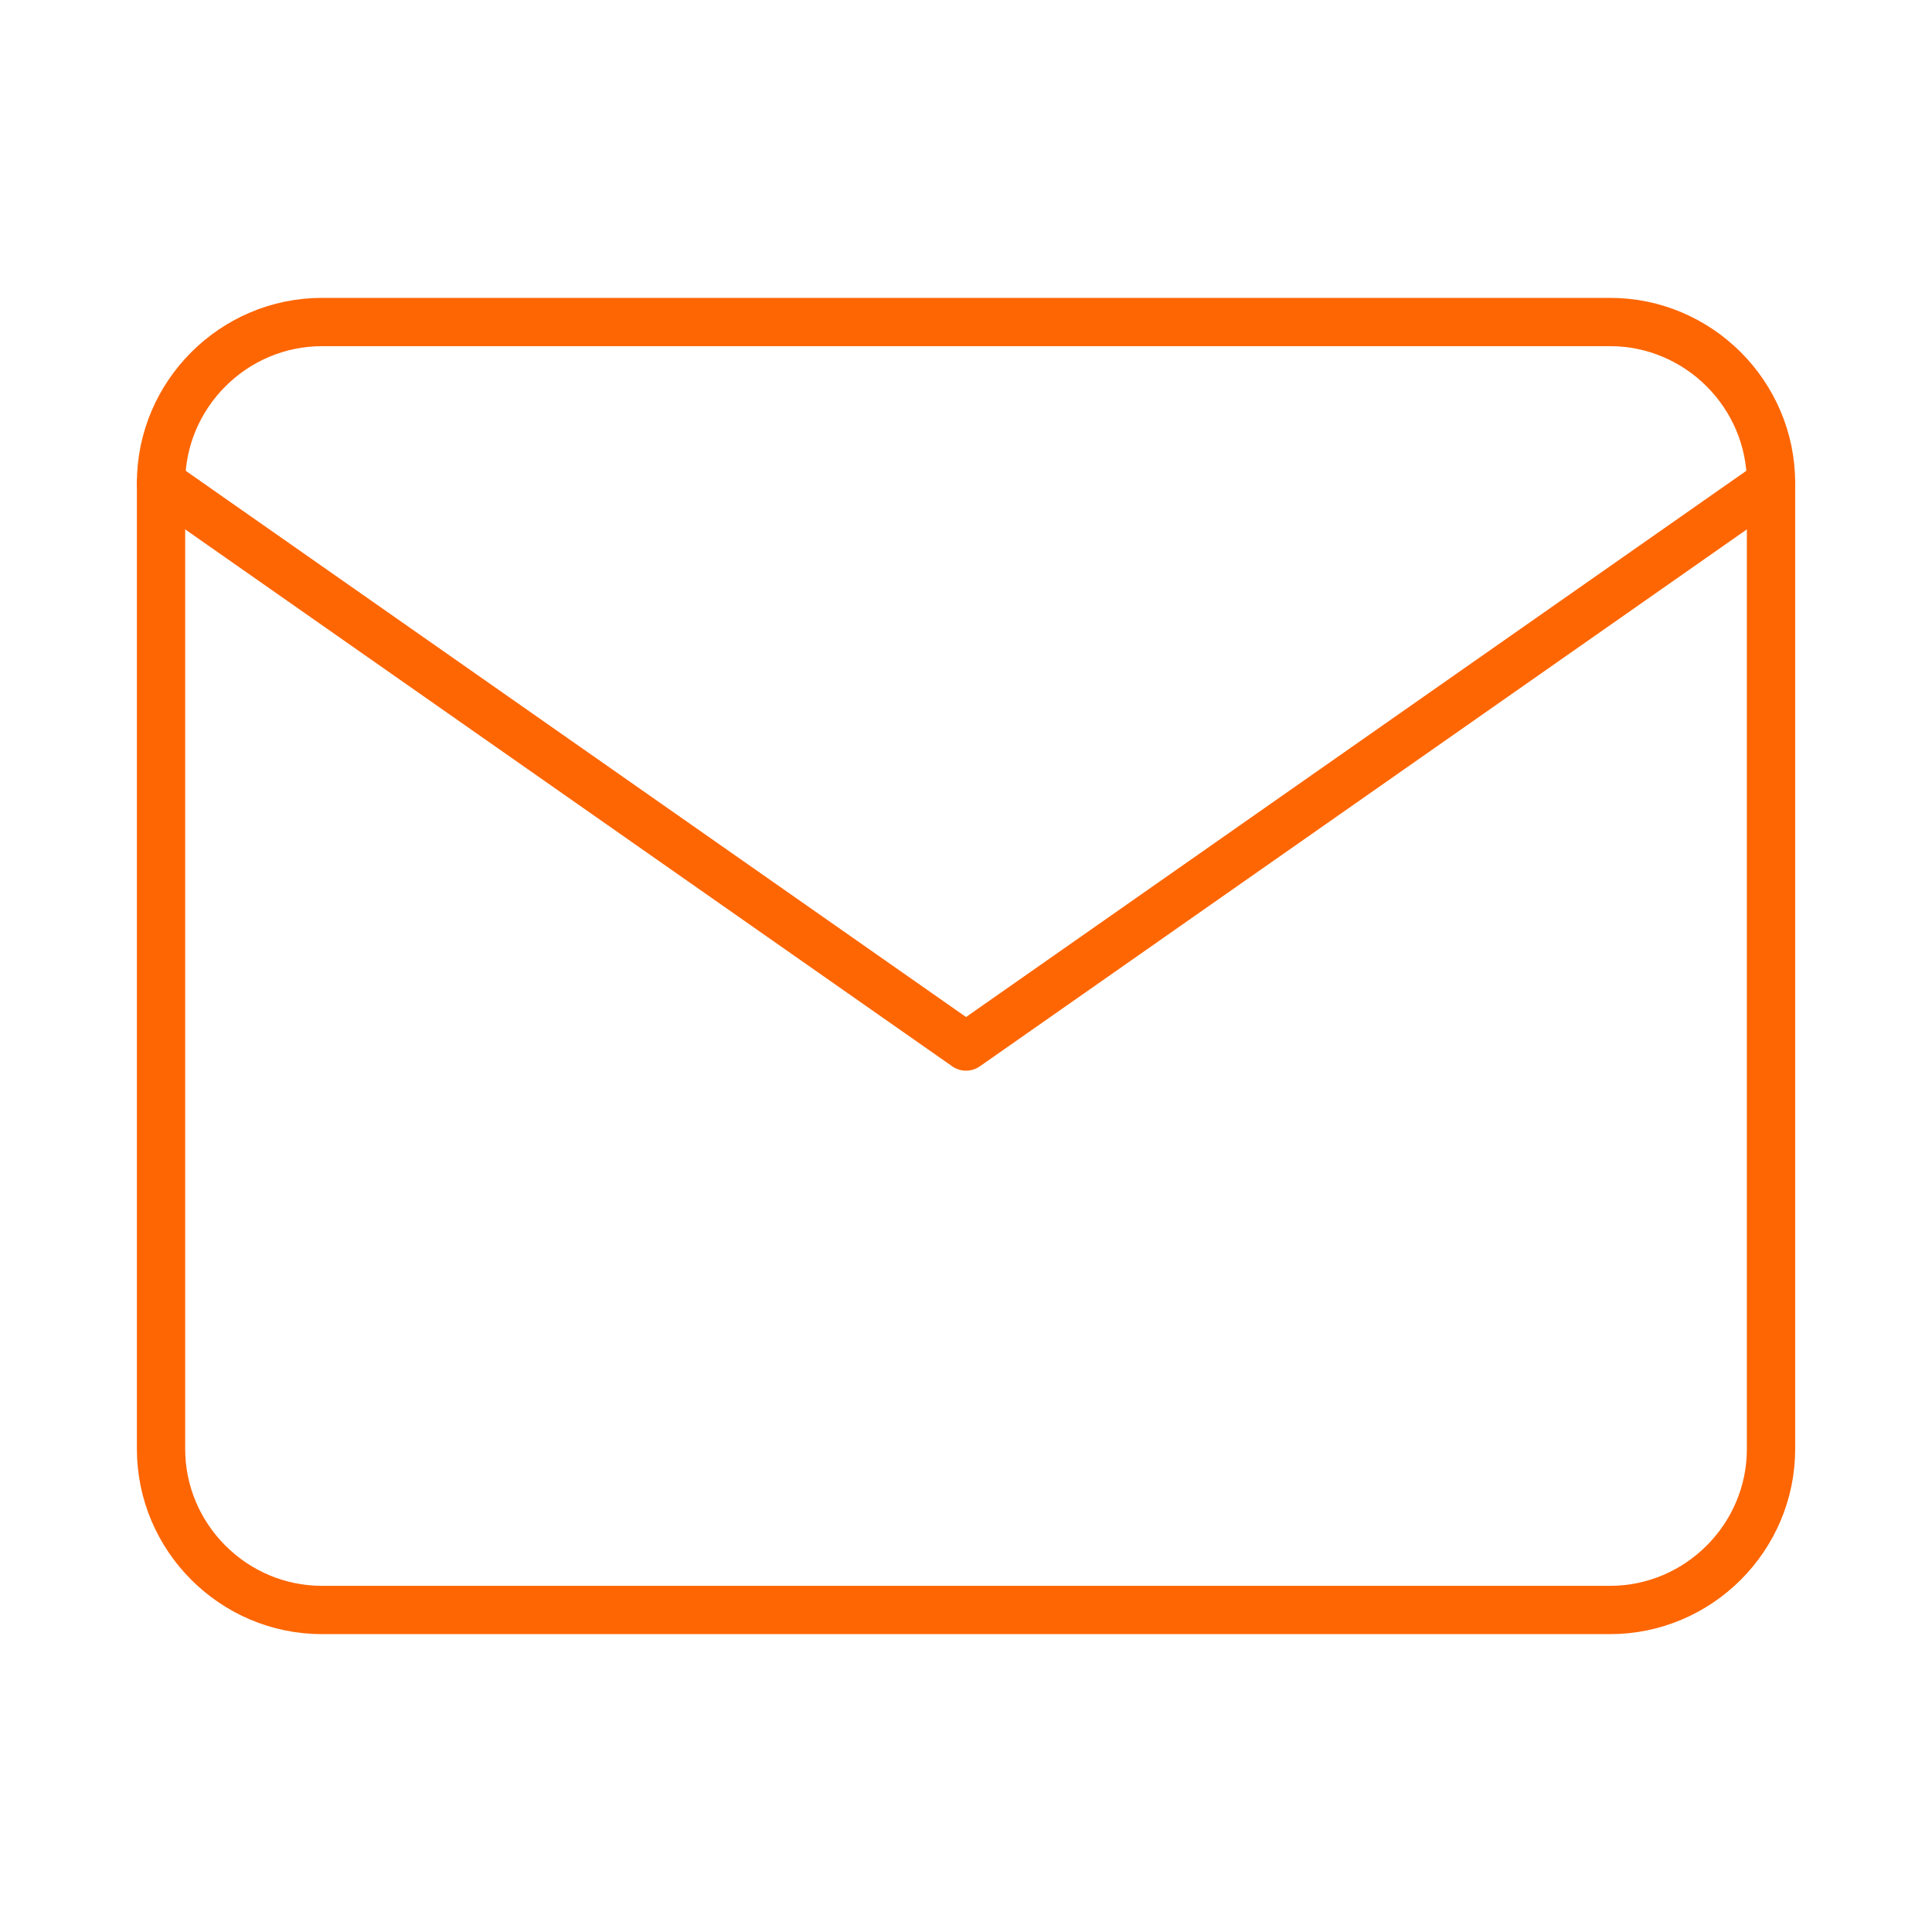
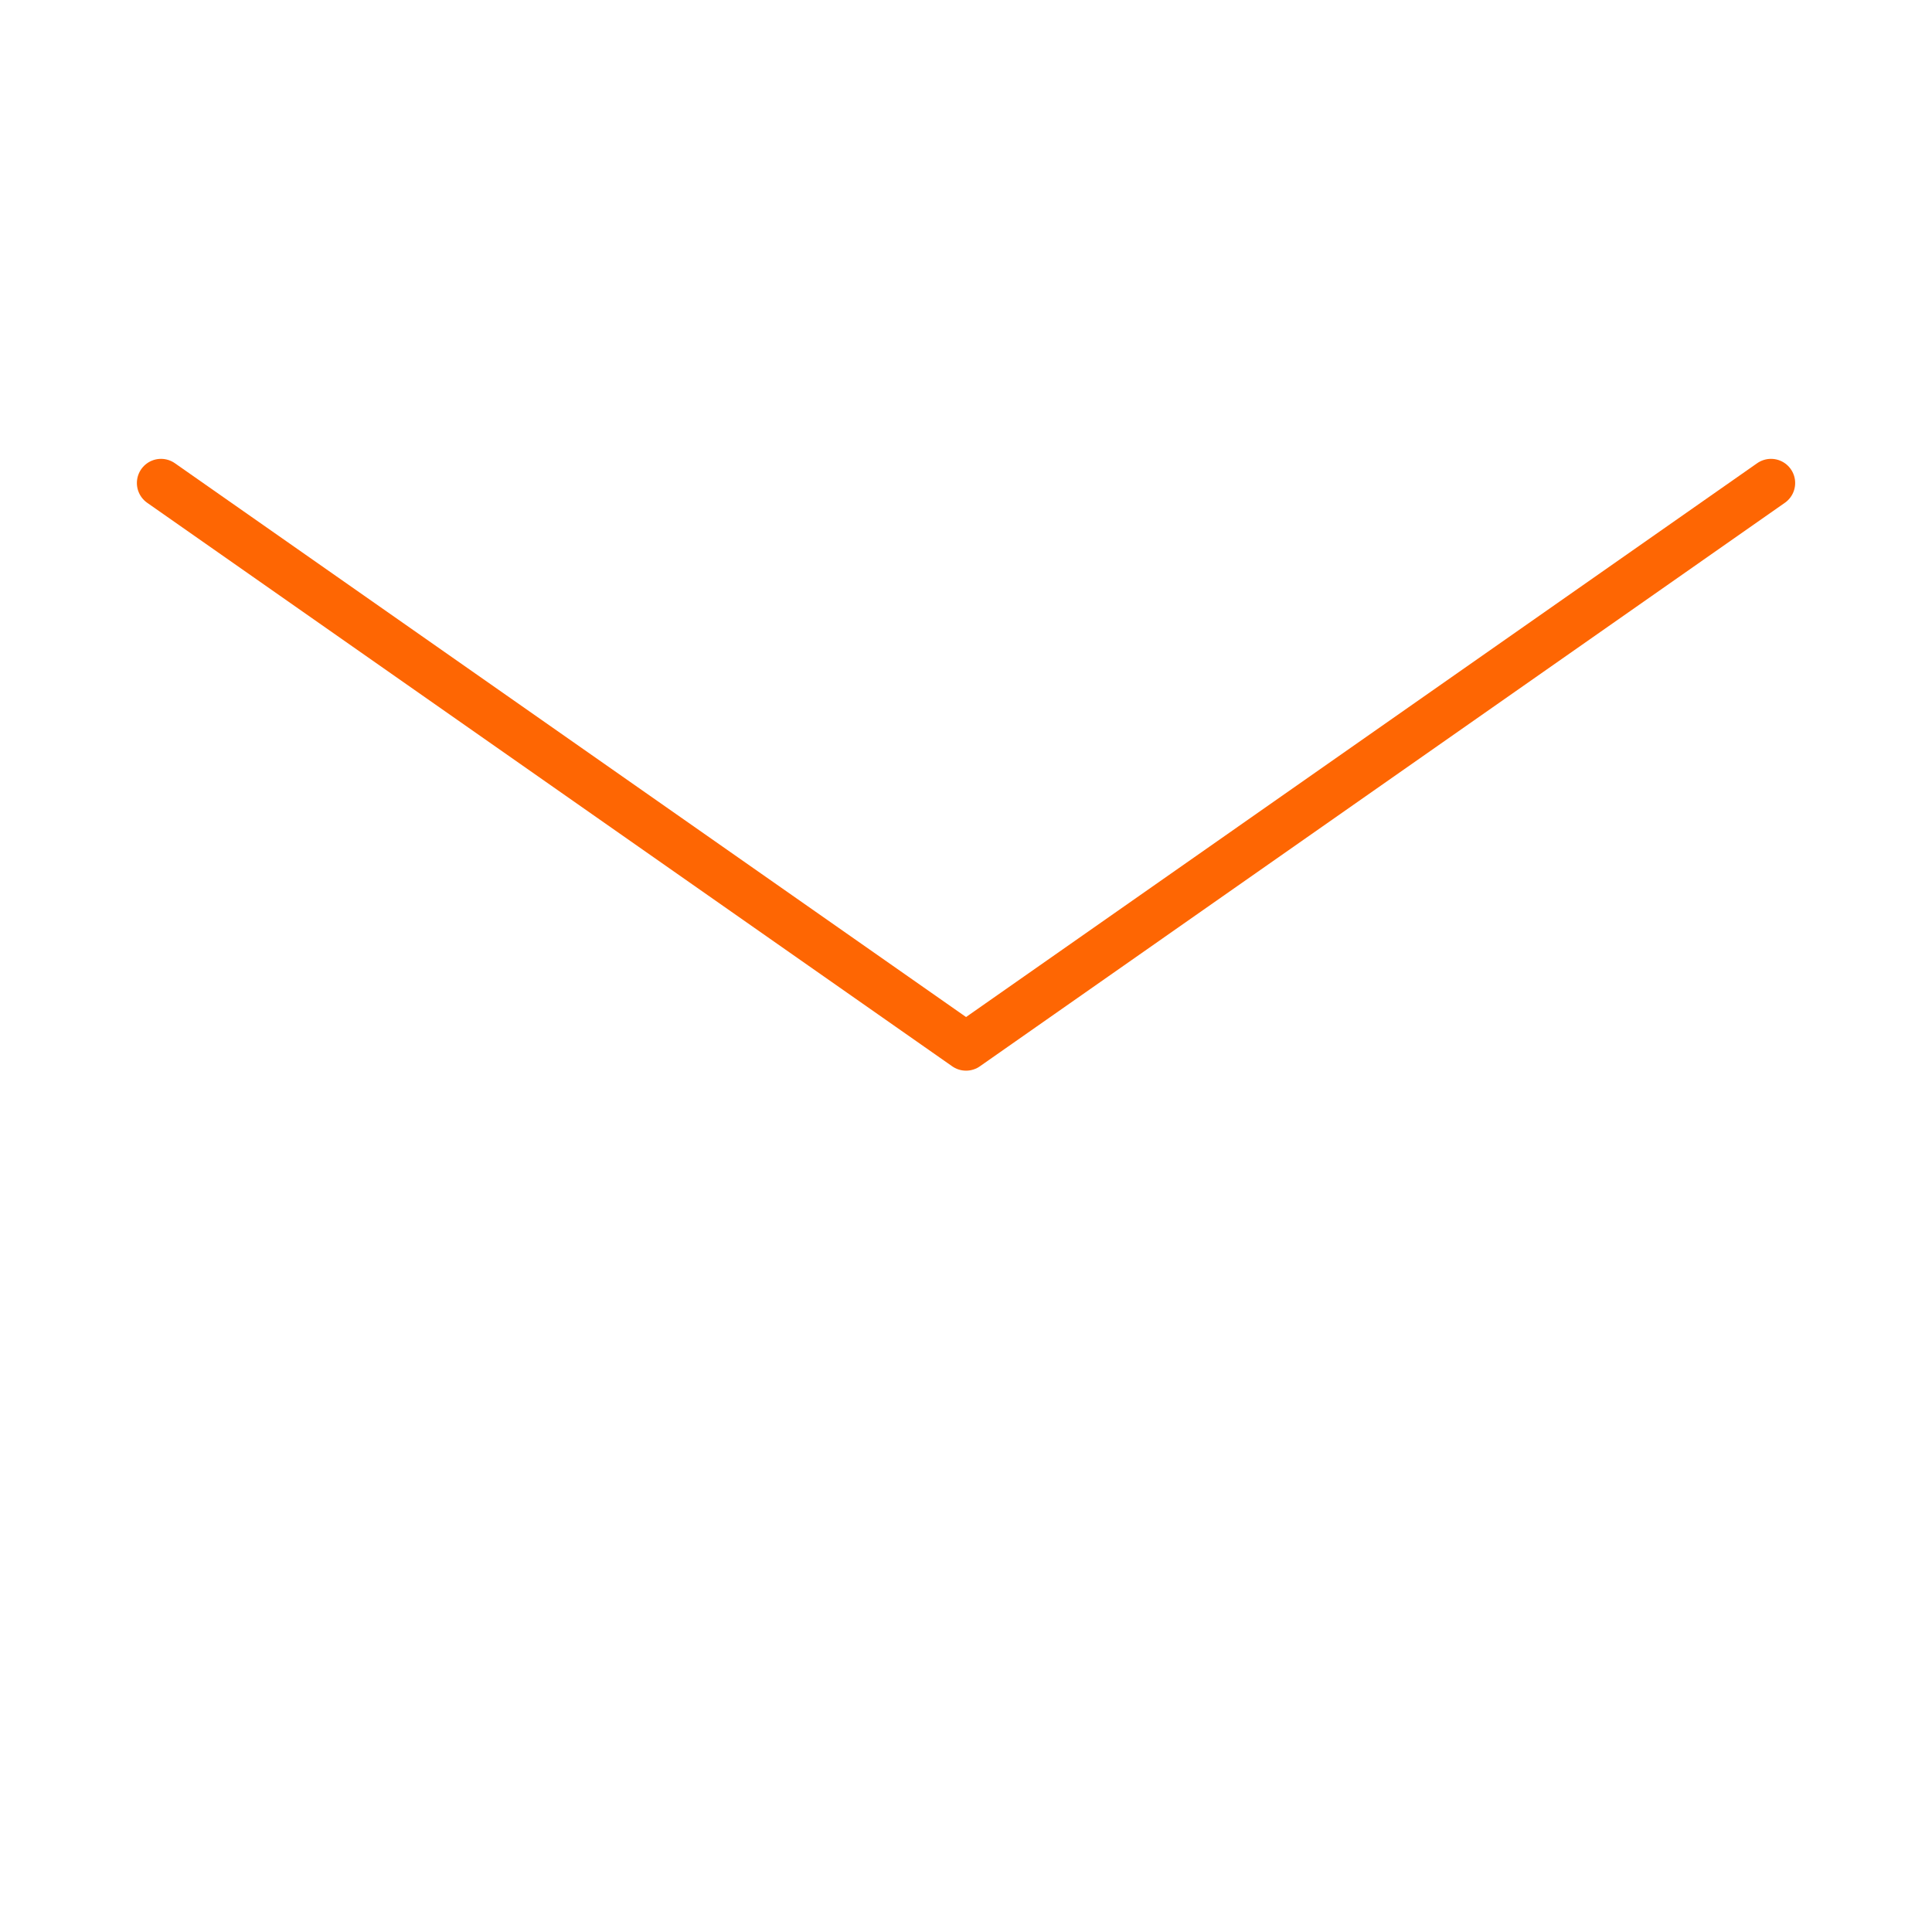
<svg xmlns="http://www.w3.org/2000/svg" width="40" height="40" viewBox="0 0 40 40" fill="none">
-   <path d="M6.667 6.667H33.334C35.167 6.667 36.667 8.167 36.667 10V30C36.667 31.833 35.167 33.333 33.334 33.333H6.667C4.834 33.333 3.334 31.833 3.334 30V10C3.334 8.167 4.834 6.667 6.667 6.667Z" stroke="#FE6603" stroke-linecap="round" stroke-linejoin="round" />
  <path d="M36.667 10L20.001 21.667L3.334 10" stroke="#FE6603" stroke-linecap="round" stroke-linejoin="round" />
</svg>